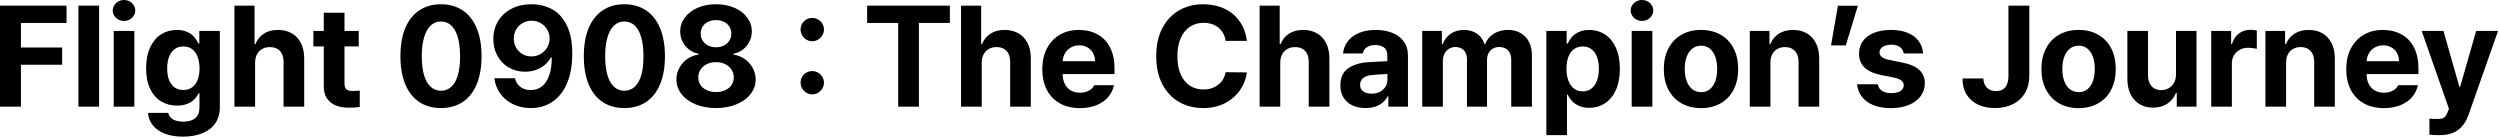
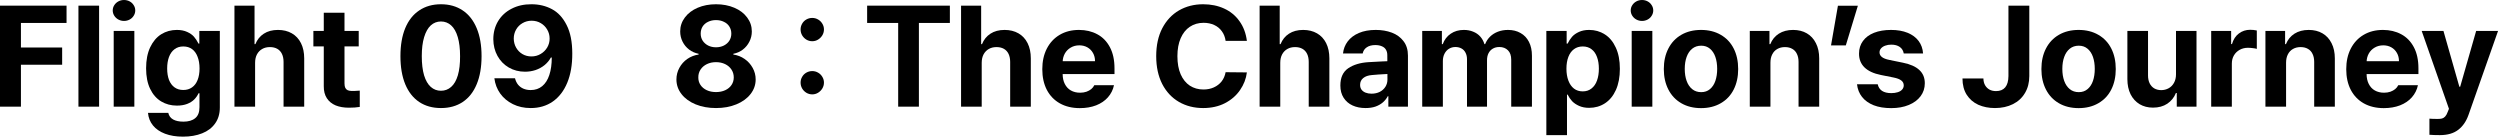
<svg xmlns="http://www.w3.org/2000/svg" fill="none" height="100%" overflow="visible" preserveAspectRatio="none" style="display: block;" viewBox="0 0 560 31" width="100%">
  <g id="Flight 0908 : The Champions Journey">
    <path d="M0 1.266H14.906V5.141H4.688V10.641H13.922V14.5H4.688V23.891H0V1.266Z" fill="black" />
    <path d="M22.196 23.891H17.571V1.266H22.196V23.891Z" fill="black" />
    <path d="M25.469 6.922H30.094V23.891H25.469V6.922ZM27.782 4.688C27.324 4.688 26.902 4.583 26.516 4.375C26.131 4.167 25.824 3.88 25.594 3.516C25.365 3.151 25.251 2.76 25.251 2.344C25.251 1.917 25.365 1.526 25.594 1.172C25.824 0.807 26.131 0.521 26.516 0.312C26.902 0.104 27.324 0 27.782 0C28.24 0 28.662 0.104 29.047 0.312C29.433 0.521 29.735 0.807 29.954 1.172C30.183 1.526 30.297 1.917 30.297 2.344C30.297 2.76 30.183 3.151 29.954 3.516C29.735 3.88 29.433 4.167 29.047 4.375C28.662 4.583 28.24 4.688 27.782 4.688Z" fill="black" />
    <path d="M40.977 30.609C39.457 30.609 38.118 30.391 36.962 29.953C35.816 29.516 34.915 28.896 34.259 28.094C33.613 27.292 33.243 26.354 33.149 25.281H37.696C37.842 25.948 38.207 26.443 38.79 26.766C39.373 27.088 40.139 27.25 41.087 27.25C42.222 27.25 43.102 26.99 43.727 26.469C44.363 25.958 44.681 25.141 44.681 24.016V20.891H44.477C44.227 21.422 43.899 21.891 43.493 22.297C43.097 22.693 42.571 23.021 41.915 23.281C41.259 23.531 40.493 23.656 39.618 23.656C38.316 23.656 37.144 23.344 36.102 22.719C35.061 22.094 34.238 21.156 33.634 19.906C33.03 18.656 32.727 17.12 32.727 15.297C32.727 13.443 33.035 11.87 33.649 10.578C34.264 9.286 35.087 8.318 36.118 7.672C37.16 7.026 38.327 6.703 39.618 6.703C40.514 6.703 41.285 6.854 41.931 7.156C42.577 7.448 43.082 7.802 43.446 8.219C43.811 8.635 44.149 9.151 44.462 9.766H44.649V6.922H49.243V24.078C49.243 25.474 48.894 26.662 48.196 27.641C47.498 28.63 46.53 29.37 45.29 29.859C44.05 30.359 42.613 30.609 40.977 30.609ZM41.056 20.156C41.816 20.156 42.467 19.963 43.009 19.578C43.561 19.193 43.977 18.641 44.259 17.922C44.55 17.203 44.696 16.344 44.696 15.344C44.696 14.333 44.55 13.458 44.259 12.719C43.977 11.969 43.566 11.396 43.024 11C42.483 10.604 41.827 10.406 41.056 10.406C40.285 10.406 39.629 10.615 39.087 11.031C38.545 11.438 38.134 12.016 37.852 12.766C37.582 13.505 37.446 14.365 37.446 15.344C37.446 16.323 37.582 17.172 37.852 17.891C38.134 18.609 38.545 19.167 39.087 19.562C39.629 19.958 40.285 20.156 41.056 20.156Z" fill="black" />
    <path d="M57.142 23.891H52.517V1.266H57.017V9.891H57.204C57.611 8.88 58.241 8.099 59.095 7.547C59.96 6.984 61.017 6.703 62.267 6.703C63.454 6.703 64.491 6.958 65.376 7.469C66.262 7.979 66.944 8.714 67.423 9.672C67.902 10.63 68.142 11.766 68.142 13.078V23.891H63.517V13.875C63.517 13.177 63.397 12.578 63.157 12.078C62.918 11.578 62.569 11.198 62.111 10.938C61.652 10.677 61.1 10.547 60.454 10.547C59.798 10.547 59.225 10.688 58.736 10.969C58.246 11.24 57.855 11.641 57.564 12.172C57.282 12.703 57.142 13.333 57.142 14.062V23.891Z" fill="black" />
    <path d="M80.353 10.391H70.197V6.922H80.353V10.391ZM77.166 2.859V18.672C77.166 19.109 77.228 19.453 77.353 19.703C77.489 19.943 77.671 20.115 77.9 20.219C78.14 20.312 78.431 20.365 78.775 20.375C79.213 20.385 79.817 20.359 80.588 20.297V23.953C79.89 24.068 79.082 24.125 78.166 24.125C77.02 24.125 76.025 23.953 75.181 23.609C74.338 23.255 73.681 22.719 73.213 22C72.744 21.281 72.515 20.385 72.525 19.312V2.859H77.166Z" fill="black" />
    <path d="M98.776 24.203C96.89 24.203 95.265 23.75 93.901 22.844C92.546 21.938 91.505 20.615 90.776 18.875C90.057 17.125 89.698 15.026 89.698 12.578C89.698 10.13 90.057 8.036 90.776 6.297C91.505 4.557 92.552 3.234 93.916 2.328C95.281 1.411 96.901 0.953 98.776 0.953C100.651 0.953 102.27 1.411 103.635 2.328C105 3.234 106.046 4.562 106.776 6.312C107.505 8.052 107.869 10.141 107.869 12.578C107.869 15.037 107.505 17.135 106.776 18.875C106.057 20.615 105.015 21.938 103.651 22.844C102.286 23.75 100.661 24.203 98.776 24.203ZM98.776 20.328C99.651 20.328 100.411 20.042 101.057 19.469C101.713 18.896 102.213 18.031 102.557 16.875C102.901 15.708 103.067 14.276 103.057 12.578C103.057 10.891 102.885 9.469 102.541 8.312C102.198 7.146 101.703 6.271 101.057 5.688C100.411 5.104 99.651 4.812 98.776 4.812C97.901 4.812 97.14 5.104 96.494 5.688C95.859 6.271 95.364 7.146 95.01 8.312C94.656 9.469 94.479 10.891 94.479 12.578C94.479 14.276 94.651 15.708 94.994 16.875C95.349 18.031 95.849 18.896 96.494 19.469C97.14 20.042 97.901 20.328 98.776 20.328Z" fill="black" />
    <path d="M119.065 0.953C120.742 0.953 122.263 1.318 123.628 2.047C124.992 2.766 126.091 3.953 126.924 5.609C127.768 7.255 128.19 9.38 128.19 11.984C128.2 14.516 127.825 16.698 127.065 18.531C126.305 20.365 125.221 21.771 123.815 22.75C122.419 23.719 120.773 24.203 118.878 24.203C117.398 24.203 116.07 23.912 114.893 23.328C113.716 22.745 112.768 21.953 112.049 20.953C111.331 19.943 110.893 18.802 110.737 17.531H115.362C115.497 18.083 115.721 18.557 116.034 18.953C116.357 19.349 116.758 19.651 117.237 19.859C117.726 20.068 118.273 20.172 118.878 20.172C119.888 20.172 120.747 19.88 121.456 19.297C122.164 18.713 122.695 17.88 123.049 16.797C123.414 15.703 123.596 14.401 123.596 12.891H123.393C123.039 13.537 122.57 14.099 121.987 14.578C121.404 15.057 120.732 15.427 119.971 15.688C119.221 15.938 118.43 16.062 117.596 16.062C116.263 16.062 115.055 15.75 113.971 15.125C112.898 14.5 112.055 13.635 111.44 12.531C110.825 11.417 110.513 10.172 110.503 8.797C110.503 7.286 110.857 5.938 111.565 4.75C112.284 3.552 113.294 2.62 114.596 1.953C115.898 1.276 117.388 0.943 119.065 0.953ZM119.081 4.641C118.331 4.641 117.648 4.823 117.034 5.188C116.419 5.542 115.94 6.026 115.596 6.641C115.253 7.245 115.081 7.917 115.081 8.656C115.091 9.396 115.268 10.068 115.612 10.672C115.956 11.276 116.424 11.755 117.018 12.109C117.622 12.463 118.294 12.641 119.034 12.641C119.794 12.641 120.482 12.458 121.096 12.094C121.721 11.729 122.216 11.24 122.581 10.625C122.945 10 123.122 9.333 123.112 8.625C123.112 7.906 122.935 7.245 122.581 6.641C122.226 6.026 121.747 5.542 121.143 5.188C120.539 4.823 119.851 4.641 119.081 4.641Z" fill="black" />
-     <path d="M139.854 24.203C137.969 24.203 136.344 23.75 134.979 22.844C133.625 21.938 132.584 20.615 131.854 18.875C131.136 17.125 130.776 15.026 130.776 12.578C130.776 10.13 131.136 8.036 131.854 6.297C132.584 4.557 133.63 3.234 134.995 2.328C136.36 1.411 137.979 0.953 139.854 0.953C141.729 0.953 143.349 1.411 144.714 2.328C146.078 3.234 147.125 4.562 147.854 6.312C148.584 8.052 148.948 10.141 148.948 12.578C148.948 15.037 148.584 17.135 147.854 18.875C147.136 20.615 146.094 21.938 144.729 22.844C143.365 23.75 141.74 24.203 139.854 24.203ZM139.854 20.328C140.729 20.328 141.49 20.042 142.136 19.469C142.792 18.896 143.292 18.031 143.636 16.875C143.979 15.708 144.146 14.276 144.136 12.578C144.136 10.891 143.964 9.469 143.62 8.312C143.276 7.146 142.781 6.271 142.136 5.688C141.49 5.104 140.729 4.812 139.854 4.812C138.979 4.812 138.219 5.104 137.573 5.688C136.938 6.271 136.443 7.146 136.089 8.312C135.735 9.469 135.557 10.891 135.557 12.578C135.557 14.276 135.729 15.708 136.073 16.875C136.427 18.031 136.927 18.896 137.573 19.469C138.219 20.042 138.979 20.328 139.854 20.328Z" fill="black" />
    <path d="M160.378 24.203C158.691 24.203 157.17 23.927 155.816 23.375C154.472 22.823 153.42 22.057 152.659 21.078C151.899 20.099 151.519 19.005 151.519 17.797C151.519 16.87 151.738 16.005 152.175 15.203C152.613 14.391 153.206 13.724 153.956 13.203C154.717 12.682 155.56 12.354 156.488 12.219V12.047C155.696 11.891 154.988 11.578 154.363 11.109C153.738 10.63 153.248 10.037 152.894 9.328C152.54 8.62 152.363 7.859 152.363 7.047C152.363 5.891 152.711 4.849 153.409 3.922C154.107 2.984 155.066 2.255 156.284 1.734C157.503 1.214 158.868 0.953 160.378 0.953C161.899 0.953 163.269 1.214 164.488 1.734C165.717 2.255 166.675 2.984 167.363 3.922C168.06 4.849 168.409 5.891 168.409 7.047C168.409 7.859 168.227 8.62 167.863 9.328C167.508 10.037 167.019 10.63 166.394 11.109C165.779 11.578 165.071 11.891 164.269 12.047V12.219C165.196 12.354 166.034 12.682 166.784 13.203C167.545 13.724 168.149 14.391 168.597 15.203C169.045 16.005 169.269 16.87 169.269 17.797C169.269 19.005 168.883 20.099 168.113 21.078C167.352 22.057 166.295 22.823 164.941 23.375C163.597 23.927 162.076 24.203 160.378 24.203ZM160.378 20.625C161.159 20.625 161.852 20.484 162.456 20.203C163.06 19.922 163.529 19.531 163.863 19.031C164.196 18.531 164.363 17.969 164.363 17.344C164.363 16.688 164.191 16.099 163.847 15.578C163.503 15.057 163.029 14.651 162.425 14.359C161.821 14.068 161.139 13.922 160.378 13.922C159.628 13.922 158.951 14.068 158.347 14.359C157.743 14.651 157.269 15.057 156.925 15.578C156.581 16.099 156.415 16.688 156.425 17.344C156.415 17.969 156.576 18.531 156.909 19.031C157.243 19.531 157.711 19.922 158.316 20.203C158.92 20.484 159.607 20.625 160.378 20.625ZM160.378 10.594C161.034 10.594 161.623 10.463 162.144 10.203C162.675 9.932 163.086 9.568 163.378 9.109C163.67 8.641 163.816 8.115 163.816 7.531C163.816 6.938 163.67 6.411 163.378 5.953C163.097 5.495 162.691 5.141 162.159 4.891C161.639 4.63 161.045 4.5 160.378 4.5C159.722 4.5 159.128 4.63 158.597 4.891C158.076 5.141 157.67 5.495 157.378 5.953C157.097 6.411 156.956 6.938 156.956 7.531C156.956 8.115 157.102 8.641 157.394 9.109C157.696 9.568 158.107 9.932 158.628 10.203C159.149 10.463 159.732 10.594 160.378 10.594Z" fill="black" />
    <path d="M181.941 21.141C181.473 21.141 181.035 21.021 180.629 20.781C180.223 20.531 179.905 20.208 179.676 19.812C179.446 19.406 179.332 18.969 179.332 18.5C179.332 18.042 179.446 17.615 179.676 17.219C179.905 16.812 180.223 16.495 180.629 16.266C181.035 16.037 181.473 15.922 181.941 15.922C182.41 15.922 182.842 16.037 183.238 16.266C183.644 16.495 183.967 16.812 184.207 17.219C184.446 17.615 184.566 18.042 184.566 18.5C184.566 18.969 184.446 19.406 184.207 19.812C183.967 20.208 183.644 20.531 183.238 20.781C182.842 21.021 182.41 21.141 181.941 21.141ZM181.941 9.234C181.473 9.234 181.035 9.115 180.629 8.875C180.223 8.625 179.905 8.302 179.676 7.906C179.446 7.5 179.332 7.062 179.332 6.594C179.332 6.135 179.446 5.708 179.676 5.312C179.905 4.906 180.223 4.589 180.629 4.359C181.035 4.13 181.473 4.016 181.941 4.016C182.41 4.016 182.842 4.13 183.238 4.359C183.644 4.589 183.967 4.906 184.207 5.312C184.446 5.708 184.566 6.135 184.566 6.594C184.566 7.062 184.446 7.5 184.207 7.906C183.967 8.302 183.644 8.625 183.238 8.875C182.842 9.115 182.41 9.234 181.941 9.234Z" fill="black" />
    <path d="M194.239 1.266H212.77V5.141H205.832V23.891H201.192V5.141H194.239V1.266Z" fill="black" />
    <path d="M219.903 23.891H215.278V1.266H219.778V9.891H219.966C220.372 8.88 221.002 8.099 221.856 7.547C222.721 6.984 223.778 6.703 225.028 6.703C226.216 6.703 227.252 6.958 228.137 7.469C229.023 7.979 229.705 8.714 230.184 9.672C230.664 10.63 230.903 11.766 230.903 13.078V23.891H226.278V13.875C226.278 13.177 226.158 12.578 225.919 12.078C225.679 11.578 225.33 11.198 224.872 10.938C224.414 10.677 223.861 10.547 223.216 10.547C222.559 10.547 221.986 10.688 221.497 10.969C221.007 11.24 220.617 11.641 220.325 12.172C220.044 12.703 219.903 13.333 219.903 14.062V23.891Z" fill="black" />
    <path d="M241.88 24.219C240.172 24.219 238.682 23.865 237.411 23.156C236.151 22.448 235.177 21.438 234.489 20.125C233.812 18.812 233.474 17.271 233.474 15.5C233.474 13.75 233.812 12.213 234.489 10.891C235.177 9.557 236.14 8.526 237.38 7.797C238.62 7.068 240.057 6.703 241.692 6.703C243.224 6.703 244.588 7.026 245.786 7.672C246.984 8.307 247.927 9.271 248.614 10.562C249.302 11.854 249.646 13.432 249.646 15.297V16.594H235.364V13.703H245.286C245.286 13.016 245.135 12.406 244.833 11.875C244.531 11.333 244.114 10.912 243.583 10.609C243.052 10.307 242.448 10.156 241.771 10.156C241.052 10.156 240.411 10.323 239.849 10.656C239.286 10.979 238.844 11.427 238.521 12C238.208 12.573 238.047 13.198 238.036 13.875V16.594C238.036 17.438 238.198 18.177 238.521 18.812C238.844 19.448 239.297 19.932 239.88 20.266C240.474 20.599 241.161 20.766 241.942 20.766C242.463 20.766 242.937 20.693 243.364 20.547C243.791 20.391 244.151 20.193 244.442 19.953C244.745 19.703 244.974 19.412 245.13 19.078H249.536C249.317 20.109 248.864 21.016 248.177 21.797C247.5 22.568 246.62 23.167 245.536 23.594C244.463 24.01 243.245 24.219 241.88 24.219Z" fill="black" />
    <path d="M274.537 9.156C274.422 8.323 274.141 7.604 273.693 7C273.256 6.385 272.683 5.917 271.974 5.594C271.266 5.271 270.48 5.109 269.615 5.109C268.438 5.109 267.407 5.406 266.521 6C265.646 6.583 264.964 7.438 264.474 8.562C263.985 9.677 263.74 11.016 263.74 12.578C263.74 14.182 263.985 15.542 264.474 16.656C264.964 17.76 265.646 18.604 266.521 19.188C267.407 19.76 268.422 20.047 269.568 20.047C270.433 20.047 271.209 19.891 271.896 19.578C272.594 19.266 273.172 18.823 273.631 18.25C274.089 17.667 274.391 16.974 274.537 16.172L279.302 16.219C279.125 17.635 278.615 18.953 277.771 20.172C276.938 21.391 275.813 22.37 274.396 23.109C272.98 23.838 271.349 24.203 269.506 24.203C267.485 24.203 265.677 23.745 264.084 22.828C262.49 21.901 261.24 20.562 260.334 18.812C259.438 17.052 258.99 14.974 258.99 12.578C258.99 10.162 259.443 8.078 260.349 6.328C261.266 4.578 262.516 3.245 264.099 2.328C265.693 1.411 267.495 0.953 269.506 0.953C271.245 0.953 272.818 1.276 274.224 1.922C275.631 2.568 276.771 3.51 277.646 4.75C278.532 5.979 279.084 7.448 279.302 9.156H274.537Z" fill="black" />
    <path d="M286.779 23.891H282.154V1.266H286.654V9.891H286.842C287.248 8.88 287.878 8.099 288.733 7.547C289.597 6.984 290.654 6.703 291.904 6.703C293.092 6.703 294.128 6.958 295.014 7.469C295.899 7.979 296.581 8.714 297.061 9.672C297.54 10.63 297.779 11.766 297.779 13.078V23.891H293.154V13.875C293.154 13.177 293.035 12.578 292.795 12.078C292.555 11.578 292.206 11.198 291.748 10.938C291.29 10.677 290.738 10.547 290.092 10.547C289.436 10.547 288.863 10.688 288.373 10.969C287.884 11.24 287.493 11.641 287.201 12.172C286.92 12.703 286.779 13.333 286.779 14.062V23.891Z" fill="black" />
    <path d="M311.006 16.562C310.59 16.573 309.855 16.615 308.803 16.688L307.303 16.812C306.48 16.875 305.834 17.099 305.366 17.484C304.897 17.859 304.663 18.37 304.663 19.016C304.663 19.432 304.767 19.787 304.975 20.078C305.194 20.37 305.496 20.594 305.881 20.75C306.277 20.906 306.72 20.984 307.209 20.984C307.907 20.984 308.527 20.849 309.069 20.578C309.61 20.297 310.032 19.917 310.334 19.438C310.636 18.948 310.788 18.412 310.788 17.828L310.756 12.344C310.756 11.865 310.652 11.458 310.444 11.125C310.246 10.781 309.939 10.526 309.522 10.359C309.116 10.182 308.631 10.094 308.069 10.094C307.288 10.094 306.652 10.26 306.163 10.594C305.673 10.917 305.366 11.375 305.241 11.969H300.834C300.939 10.969 301.288 10.073 301.881 9.281C302.485 8.479 303.319 7.849 304.381 7.391C305.454 6.932 306.72 6.703 308.178 6.703C309.491 6.703 310.689 6.906 311.772 7.312C312.855 7.719 313.725 8.354 314.381 9.219C315.048 10.073 315.381 11.151 315.381 12.453V23.891H310.991V21.547H310.866C310.584 22.078 310.215 22.542 309.756 22.938C309.298 23.333 308.746 23.646 308.1 23.875C307.465 24.094 306.725 24.203 305.881 24.203C304.788 24.203 303.819 24.01 302.975 23.625C302.131 23.24 301.465 22.667 300.975 21.906C300.485 21.146 300.241 20.229 300.241 19.156C300.241 17.385 300.824 16.099 301.991 15.297C303.168 14.495 304.689 14.037 306.553 13.922C306.866 13.891 307.829 13.838 309.444 13.766L310.975 13.703L311.006 16.562Z" fill="black" />
    <path d="M318.577 6.922H322.983V9.891H323.171C323.546 8.88 324.145 8.099 324.967 7.547C325.79 6.984 326.77 6.703 327.905 6.703C328.665 6.703 329.358 6.833 329.983 7.094C330.619 7.344 331.15 7.708 331.577 8.188C332.004 8.667 332.316 9.234 332.514 9.891H332.671C332.921 9.245 333.29 8.682 333.78 8.203C334.27 7.724 334.858 7.354 335.546 7.094C336.233 6.833 336.983 6.703 337.796 6.703C338.858 6.703 339.79 6.932 340.592 7.391C341.405 7.839 342.035 8.5 342.483 9.375C342.931 10.24 343.155 11.281 343.155 12.5V23.891H338.514V13.375C338.514 12.448 338.27 11.745 337.78 11.266C337.29 10.776 336.65 10.531 335.858 10.531C335.285 10.531 334.79 10.656 334.374 10.906C333.967 11.146 333.65 11.49 333.421 11.938C333.202 12.375 333.092 12.896 333.092 13.5V23.891H328.608V13.25C328.608 12.708 328.499 12.229 328.28 11.812C328.072 11.396 327.77 11.078 327.374 10.859C326.978 10.641 326.52 10.531 325.999 10.531C325.478 10.531 325.004 10.662 324.577 10.922C324.16 11.172 323.827 11.537 323.577 12.016C323.327 12.495 323.202 13.052 323.202 13.688V23.891H318.577V6.922Z" fill="black" />
    <path d="M346.382 6.922H350.929V9.766H351.147C351.429 9.193 351.757 8.688 352.132 8.25C352.517 7.812 353.033 7.448 353.679 7.156C354.325 6.854 355.09 6.703 355.976 6.703C357.257 6.703 358.418 7.031 359.46 7.688C360.502 8.344 361.325 9.328 361.929 10.641C362.543 11.953 362.851 13.547 362.851 15.422C362.851 17.255 362.554 18.833 361.96 20.156C361.366 21.469 360.549 22.463 359.507 23.141C358.465 23.818 357.283 24.156 355.96 24.156C355.106 24.156 354.356 24.01 353.71 23.719C353.064 23.427 352.543 23.073 352.147 22.656C351.762 22.24 351.429 21.75 351.147 21.188H351.007V30.266H346.382V6.922ZM350.882 15.391C350.882 16.401 351.028 17.292 351.319 18.062C351.611 18.833 352.028 19.427 352.569 19.844C353.111 20.26 353.767 20.469 354.538 20.469C355.299 20.469 355.95 20.255 356.491 19.828C357.043 19.401 357.455 18.807 357.726 18.047C358.007 17.276 358.147 16.391 358.147 15.391C358.147 14.391 358.007 13.516 357.726 12.766C357.455 12.016 357.049 11.438 356.507 11.031C355.965 10.615 355.309 10.406 354.538 10.406C353.767 10.406 353.111 10.609 352.569 11.016C352.028 11.412 351.611 11.984 351.319 12.734C351.028 13.484 350.882 14.37 350.882 15.391Z" fill="black" />
    <path d="M365.499 6.922H370.124V23.891H365.499V6.922ZM367.812 4.688C367.354 4.688 366.932 4.583 366.546 4.375C366.161 4.167 365.854 3.88 365.624 3.516C365.395 3.151 365.281 2.76 365.281 2.344C365.281 1.917 365.395 1.526 365.624 1.172C365.854 0.807 366.161 0.521 366.546 0.312C366.932 0.104 367.354 0 367.812 0C368.27 0 368.692 0.104 369.077 0.312C369.463 0.521 369.765 0.807 369.984 1.172C370.213 1.526 370.327 1.917 370.327 2.344C370.327 2.76 370.213 3.151 369.984 3.516C369.765 3.88 369.463 4.167 369.077 4.375C368.692 4.583 368.27 4.688 367.812 4.688Z" fill="black" />
    <path d="M381.039 24.219C379.351 24.219 377.877 23.854 376.617 23.125C375.356 22.396 374.388 21.37 373.711 20.047C373.034 18.724 372.695 17.198 372.695 15.469C372.695 13.719 373.034 12.188 373.711 10.875C374.388 9.552 375.356 8.526 376.617 7.797C377.877 7.068 379.351 6.703 381.039 6.703C382.716 6.703 384.185 7.068 385.445 7.797C386.716 8.526 387.685 9.552 388.351 10.875C389.018 12.188 389.351 13.719 389.351 15.469C389.351 17.198 389.018 18.724 388.351 20.047C387.685 21.37 386.716 22.396 385.445 23.125C384.185 23.854 382.716 24.219 381.039 24.219ZM381.07 20.641C381.841 20.641 382.492 20.417 383.023 19.969C383.565 19.521 383.971 18.906 384.242 18.125C384.513 17.333 384.648 16.438 384.648 15.438C384.648 14.427 384.513 13.531 384.242 12.75C383.971 11.969 383.565 11.354 383.023 10.906C382.492 10.458 381.841 10.234 381.07 10.234C380.278 10.234 379.606 10.458 379.054 10.906C378.502 11.354 378.086 11.969 377.804 12.75C377.523 13.521 377.383 14.417 377.383 15.438C377.383 16.448 377.523 17.344 377.804 18.125C378.086 18.906 378.502 19.521 379.054 19.969C379.606 20.417 380.278 20.641 381.07 20.641Z" fill="black" />
    <path d="M396.578 23.891H391.953V6.922H396.359V9.891H396.547C396.943 8.891 397.578 8.109 398.453 7.547C399.339 6.984 400.406 6.703 401.656 6.703C402.833 6.703 403.859 6.958 404.734 7.469C405.609 7.979 406.286 8.714 406.766 9.672C407.255 10.63 407.5 11.766 407.5 13.078V23.891H402.875V13.875C402.875 13.177 402.755 12.583 402.516 12.094C402.286 11.594 401.943 11.213 401.484 10.953C401.026 10.682 400.474 10.547 399.828 10.547C399.182 10.547 398.615 10.688 398.125 10.969C397.635 11.24 397.255 11.641 396.984 12.172C396.714 12.693 396.578 13.323 396.578 14.062V23.891Z" fill="black" />
    <path d="M413.461 10.172H410.149L411.696 1.281H416.164L413.461 10.172Z" fill="black" />
    <path d="M426.438 11.969C426.334 11.344 426.037 10.859 425.547 10.516C425.058 10.172 424.428 10 423.657 10C423.157 10 422.709 10.073 422.313 10.219C421.917 10.354 421.6 10.557 421.36 10.828C421.131 11.088 421.016 11.385 421.016 11.719C421.006 12.115 421.172 12.458 421.516 12.75C421.87 13.042 422.433 13.266 423.204 13.422L426.266 14.047C427.912 14.38 429.136 14.927 429.938 15.688C430.751 16.438 431.157 17.422 431.157 18.641C431.157 19.745 430.839 20.719 430.204 21.562C429.579 22.396 428.698 23.047 427.563 23.516C426.438 23.984 425.126 24.219 423.626 24.219C422.115 24.219 420.808 24.005 419.704 23.578C418.61 23.141 417.745 22.526 417.11 21.734C416.475 20.932 416.094 19.979 415.969 18.875H420.61C420.745 19.521 421.068 20.016 421.579 20.359C422.1 20.693 422.787 20.859 423.641 20.859C424.193 20.859 424.678 20.792 425.094 20.656C425.521 20.521 425.85 20.323 426.079 20.062C426.318 19.792 426.438 19.479 426.438 19.125C426.438 18.667 426.251 18.297 425.876 18.016C425.511 17.734 424.933 17.516 424.141 17.359L421.329 16.797C419.704 16.474 418.475 15.906 417.641 15.094C416.818 14.281 416.412 13.25 416.422 12C416.422 10.917 416.714 9.979 417.297 9.188C417.881 8.385 418.709 7.771 419.782 7.344C420.865 6.917 422.136 6.703 423.594 6.703C425.011 6.703 426.245 6.917 427.297 7.344C428.35 7.771 429.172 8.38 429.766 9.172C430.36 9.964 430.693 10.896 430.766 11.969H426.438Z" fill="black" />
    <path d="M454.564 1.266V17.047C454.564 18.484 454.241 19.745 453.595 20.828C452.96 21.912 452.059 22.745 450.892 23.328C449.725 23.912 448.387 24.203 446.876 24.203C445.491 24.203 444.246 23.958 443.142 23.469C442.048 22.969 441.184 22.224 440.548 21.234C439.913 20.234 439.595 19.016 439.595 17.578H444.283C444.293 18.162 444.418 18.667 444.658 19.094C444.908 19.521 445.241 19.849 445.658 20.078C446.074 20.297 446.559 20.406 447.111 20.406C448.017 20.406 448.704 20.125 449.173 19.562C449.642 18.99 449.881 18.151 449.892 17.047V1.266H454.564Z" fill="black" />
    <path d="M465.619 24.219C463.931 24.219 462.457 23.854 461.197 23.125C459.936 22.396 458.968 21.37 458.291 20.047C457.614 18.724 457.275 17.198 457.275 15.469C457.275 13.719 457.614 12.188 458.291 10.875C458.968 9.552 459.936 8.526 461.197 7.797C462.457 7.068 463.931 6.703 465.619 6.703C467.296 6.703 468.765 7.068 470.025 7.797C471.296 8.526 472.265 9.552 472.931 10.875C473.598 12.188 473.931 13.719 473.931 15.469C473.931 17.198 473.598 18.724 472.931 20.047C472.265 21.37 471.296 22.396 470.025 23.125C468.765 23.854 467.296 24.219 465.619 24.219ZM465.65 20.641C466.421 20.641 467.072 20.417 467.603 19.969C468.145 19.521 468.551 18.906 468.822 18.125C469.093 17.333 469.228 16.438 469.228 15.438C469.228 14.427 469.093 13.531 468.822 12.75C468.551 11.969 468.145 11.354 467.603 10.906C467.072 10.458 466.421 10.234 465.65 10.234C464.858 10.234 464.186 10.458 463.634 10.906C463.082 11.354 462.666 11.969 462.384 12.75C462.103 13.521 461.962 14.417 461.962 15.438C461.962 16.448 462.103 17.344 462.384 18.125C462.666 18.906 463.082 19.521 463.634 19.969C464.186 20.417 464.858 20.641 465.65 20.641Z" fill="black" />
    <path d="M487.424 6.922H492.017V23.891H487.596V20.828H487.408C487.002 21.838 486.356 22.641 485.471 23.234C484.585 23.818 483.517 24.109 482.267 24.109C481.142 24.109 480.148 23.854 479.283 23.344C478.419 22.823 477.741 22.083 477.252 21.125C476.773 20.156 476.533 19.021 476.533 17.719V6.922H481.158V16.922C481.158 17.578 481.278 18.156 481.517 18.656C481.757 19.146 482.101 19.526 482.549 19.797C483.007 20.057 483.528 20.188 484.111 20.188C484.705 20.188 485.252 20.052 485.752 19.781C486.262 19.51 486.669 19.104 486.971 18.562C487.273 18.021 487.424 17.385 487.424 16.656V6.922Z" fill="black" />
    <path d="M495.307 6.922H499.776V9.875H499.963C500.265 8.833 500.781 8.042 501.51 7.5C502.239 6.948 503.083 6.672 504.041 6.672C504.541 6.672 505.036 6.724 505.526 6.828V10.953C505.328 10.88 505.031 10.823 504.635 10.781C504.239 10.729 503.875 10.703 503.541 10.703C502.854 10.703 502.239 10.854 501.697 11.156C501.156 11.448 500.724 11.865 500.401 12.406C500.088 12.938 499.932 13.552 499.932 14.25V23.891H495.307V6.922Z" fill="black" />
    <path d="M512.081 23.891H507.456V6.922H511.862V9.891H512.049C512.445 8.891 513.081 8.109 513.956 7.547C514.841 6.984 515.909 6.703 517.159 6.703C518.336 6.703 519.362 6.958 520.237 7.469C521.112 7.979 521.789 8.714 522.268 9.672C522.758 10.63 523.003 11.766 523.003 13.078V23.891H518.378V13.875C518.378 13.177 518.258 12.583 518.018 12.094C517.789 11.594 517.445 11.213 516.987 10.953C516.529 10.682 515.977 10.547 515.331 10.547C514.685 10.547 514.117 10.688 513.628 10.969C513.138 11.24 512.758 11.641 512.487 12.172C512.216 12.693 512.081 13.323 512.081 14.062V23.891Z" fill="black" />
    <path d="M533.964 24.219C532.255 24.219 530.766 23.865 529.495 23.156C528.235 22.448 527.261 21.438 526.573 20.125C525.896 18.812 525.557 17.271 525.557 15.5C525.557 13.75 525.896 12.213 526.573 10.891C527.261 9.557 528.224 8.526 529.464 7.797C530.703 7.068 532.141 6.703 533.776 6.703C535.307 6.703 536.672 7.026 537.87 7.672C539.068 8.307 540.011 9.271 540.698 10.562C541.386 11.854 541.729 13.432 541.729 15.297V16.594H527.448V13.703H537.37C537.37 13.016 537.219 12.406 536.917 11.875C536.615 11.333 536.198 10.912 535.667 10.609C535.136 10.307 534.531 10.156 533.854 10.156C533.136 10.156 532.495 10.323 531.932 10.656C531.37 10.979 530.927 11.427 530.604 12C530.292 12.573 530.13 13.198 530.12 13.875V16.594C530.12 17.438 530.281 18.177 530.604 18.812C530.927 19.448 531.38 19.932 531.964 20.266C532.557 20.599 533.245 20.766 534.026 20.766C534.547 20.766 535.021 20.693 535.448 20.547C535.875 20.391 536.235 20.193 536.526 19.953C536.828 19.703 537.057 19.412 537.214 19.078H541.62C541.401 20.109 540.948 21.016 540.261 21.797C539.584 22.568 538.703 23.167 537.62 23.594C536.547 24.01 535.328 24.219 533.964 24.219Z" fill="black" />
    <path d="M546.534 30.266C545.628 30.266 544.847 30.24 544.191 30.188V26.578L544.972 26.625C545.284 26.635 545.649 26.641 546.066 26.641C546.441 26.641 546.753 26.609 547.003 26.547C547.253 26.484 547.488 26.338 547.706 26.109C547.925 25.88 548.118 25.537 548.284 25.078L548.566 24.375L542.456 6.922H547.331L550.894 19.422H551.081L554.659 6.922H559.566L552.941 25.75C552.43 27.188 551.665 28.297 550.644 29.078C549.623 29.87 548.253 30.266 546.534 30.266Z" fill="black" />
  </g>
</svg>